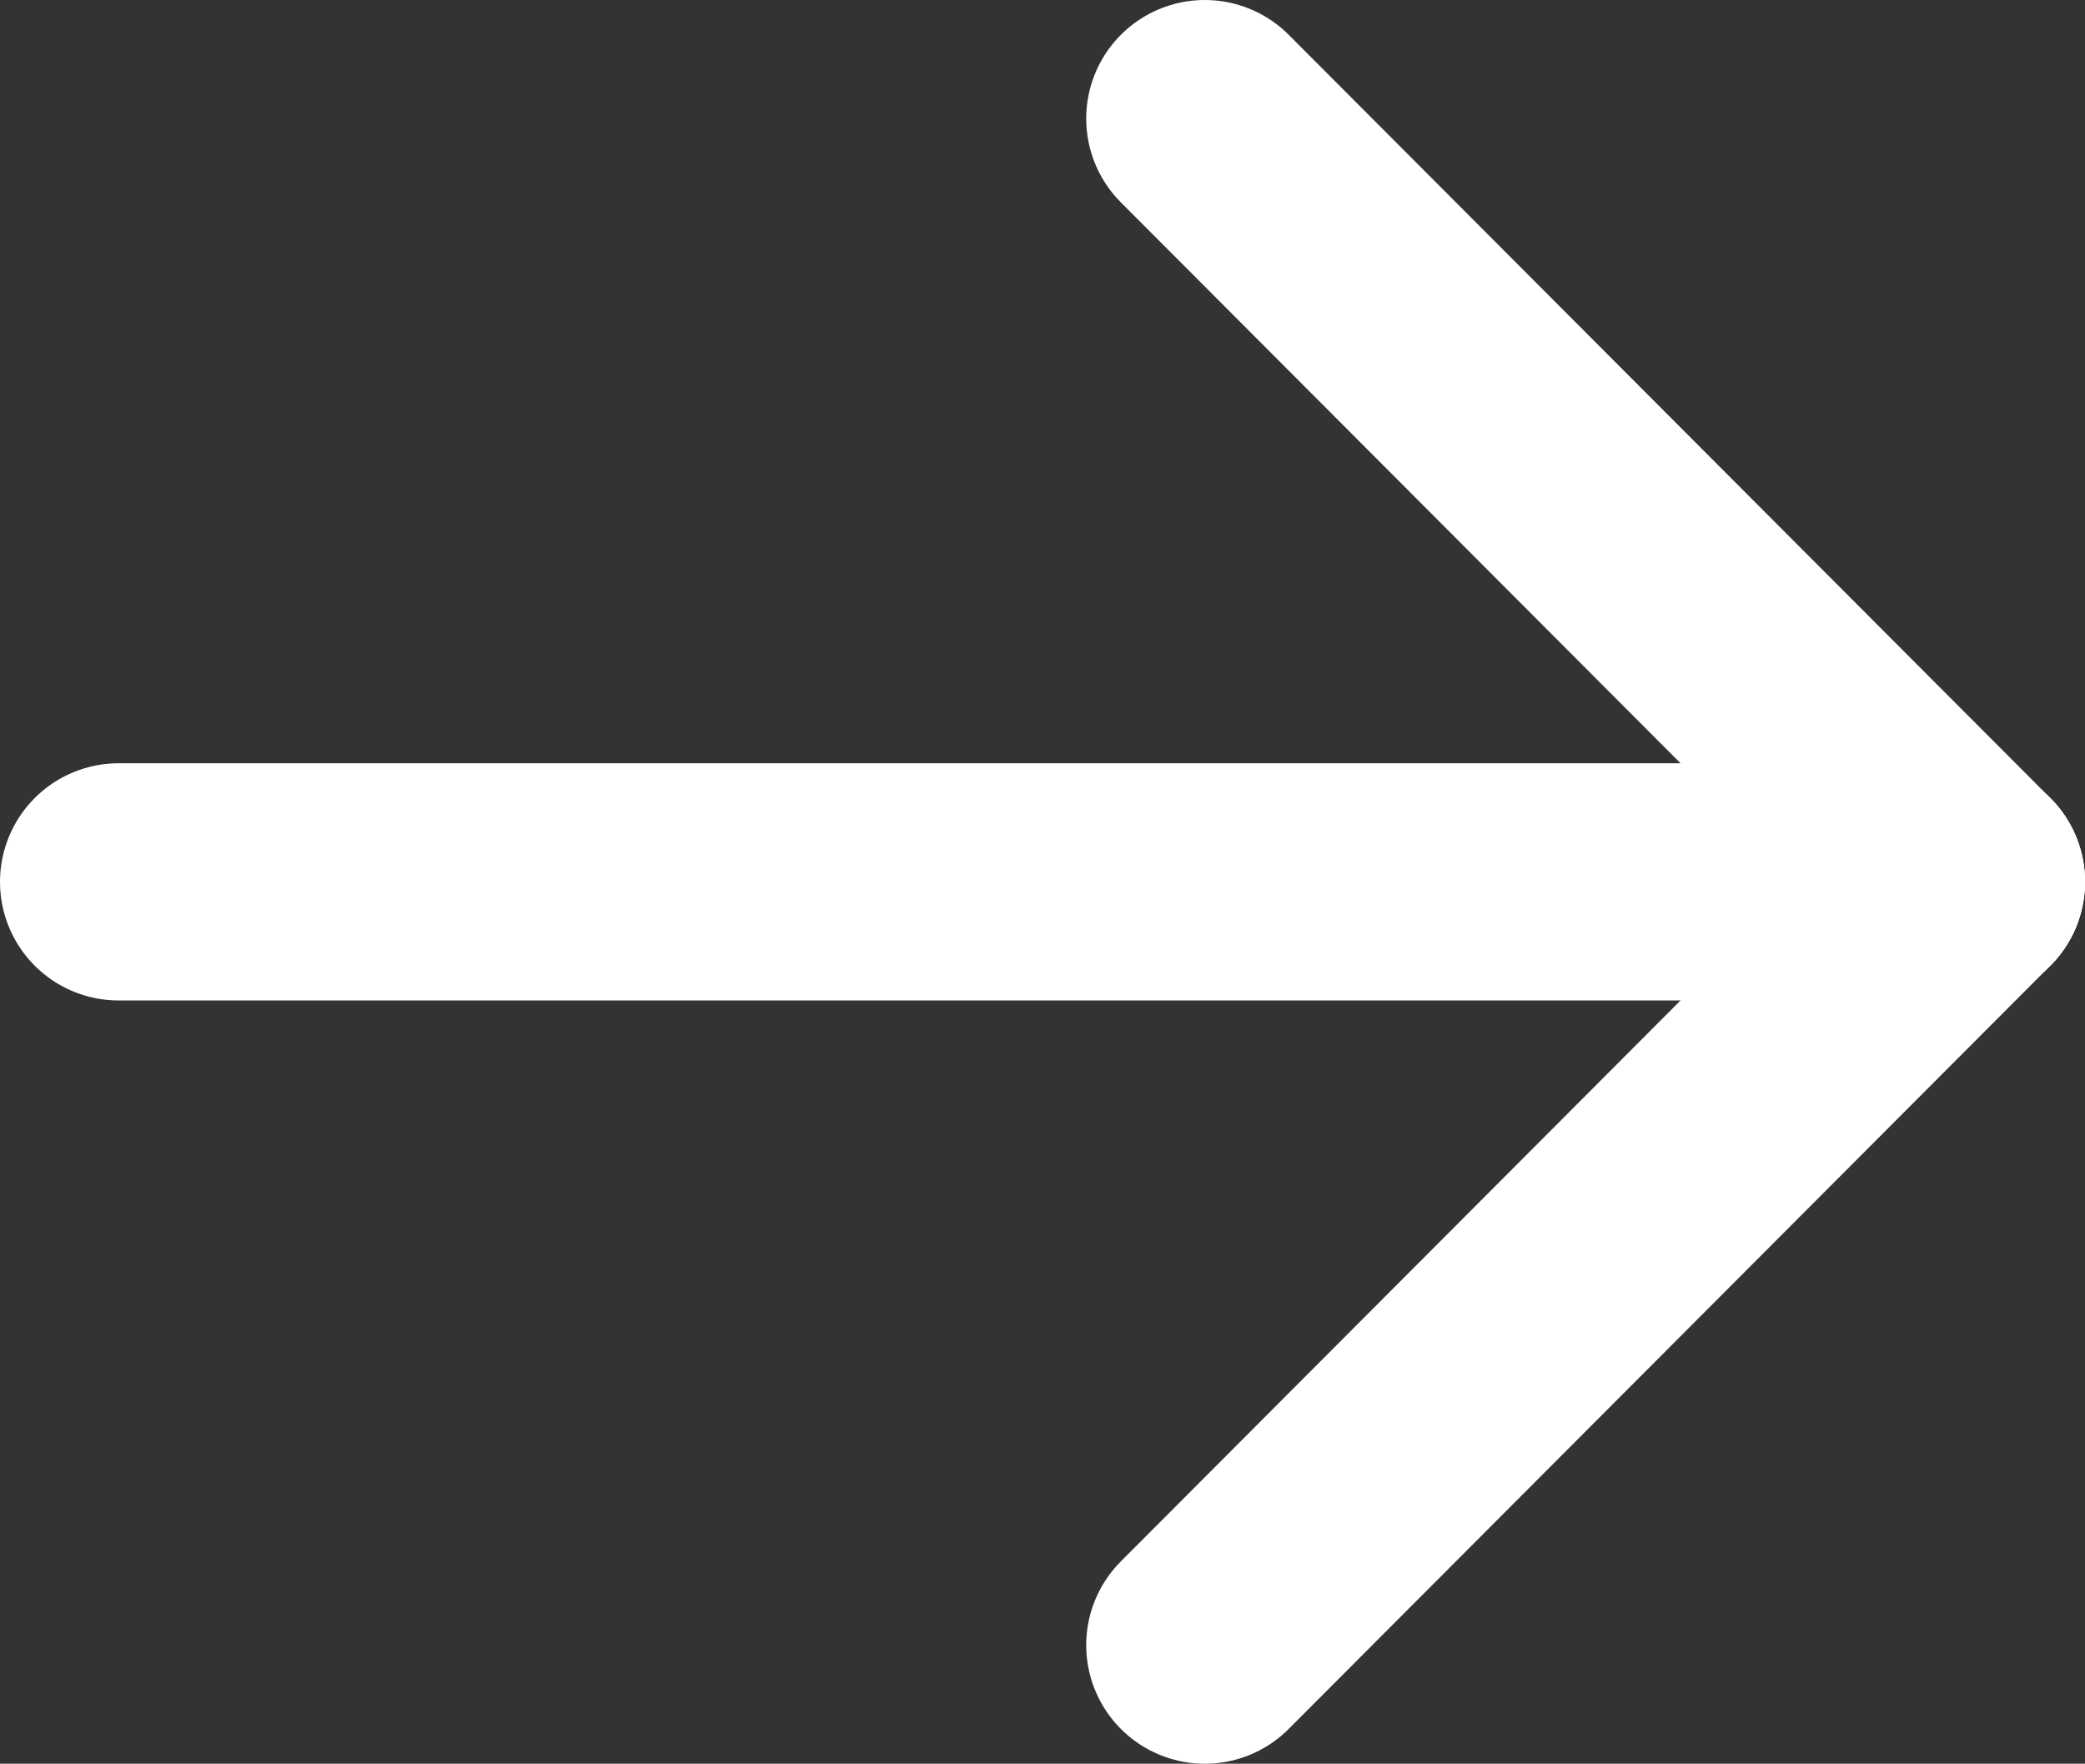
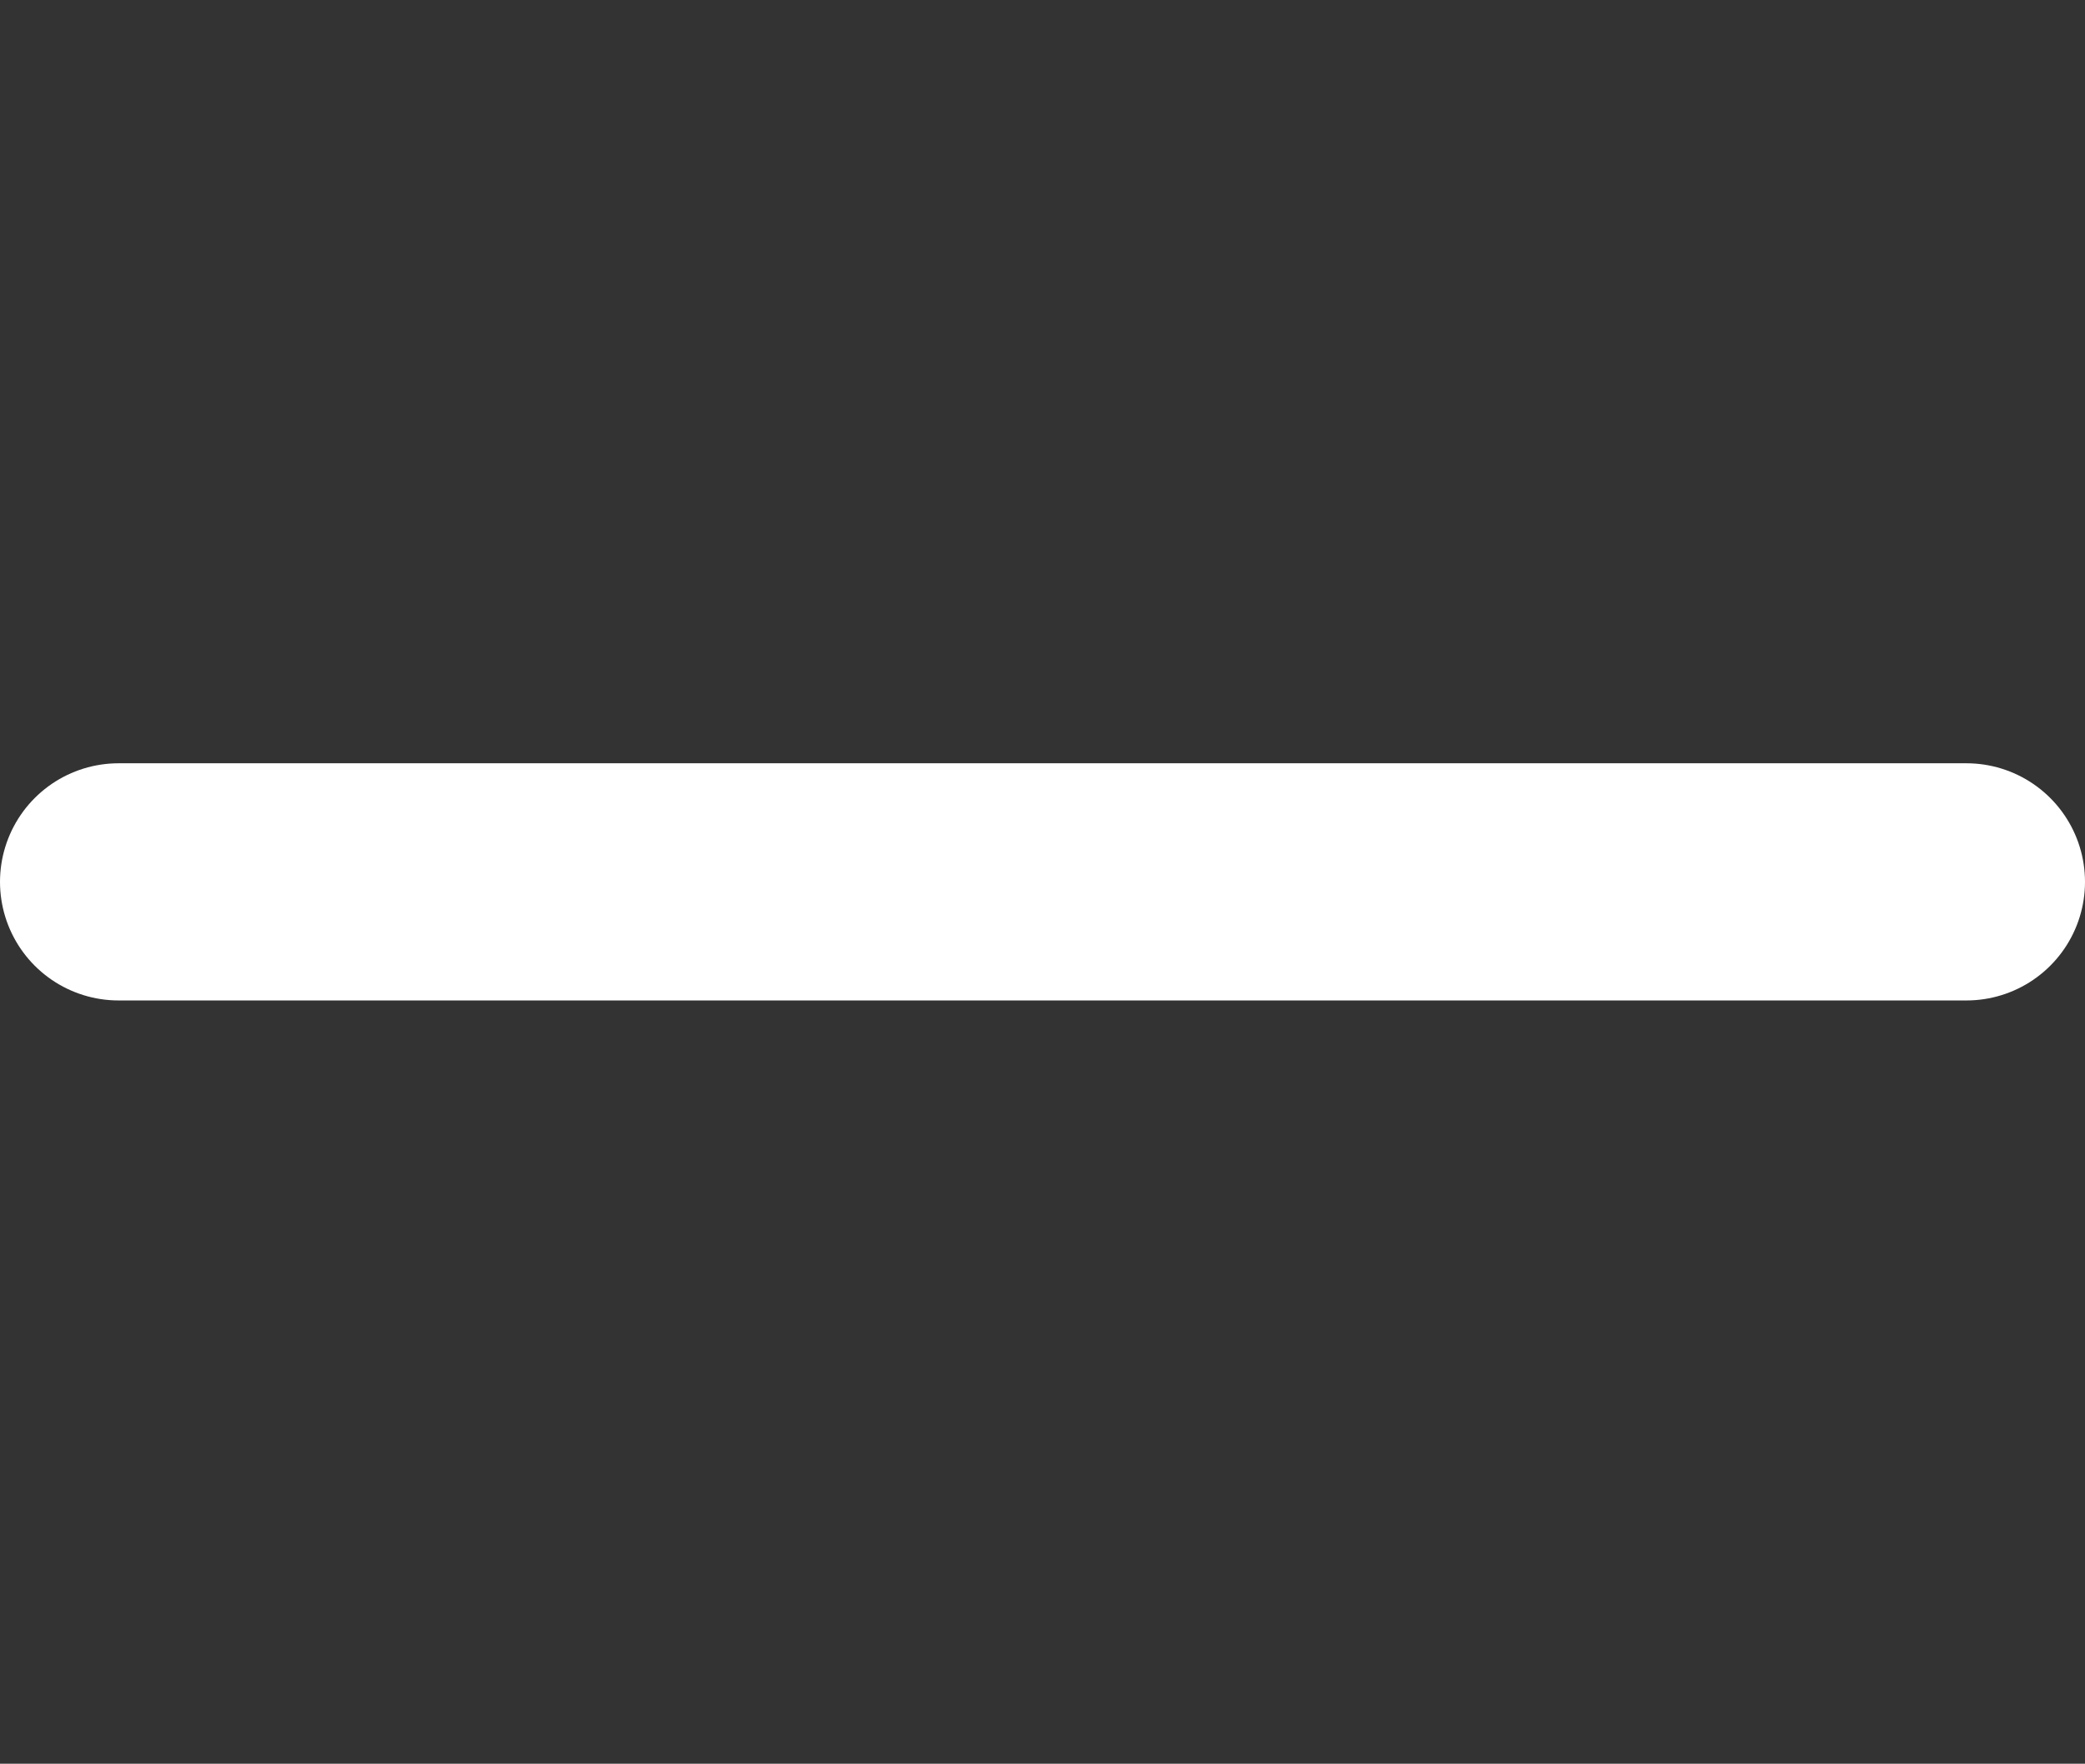
<svg xmlns="http://www.w3.org/2000/svg" width="25.952px" height="21.952px" viewBox="0 0 25.952 21.952" version="1.1">
  <rect x="0" y="0" width="25.952" height="21.952" fill="#333333" stroke="none" />
  <title>Group 4</title>
  <g id="Main-Comp" stroke="none" stroke-width="1" fill="none" fill-rule="evenodd" stroke-linecap="round">
    <g id="Home-Page" transform="translate(-1239.524, -4815.524)" stroke="#FFFFFF" stroke-width="2.952">
      <g id="Group-15" transform="translate(122.207, 4308)">
        <g id="Group-6" transform="translate(955.793, 483.5)">
          <g id="Group-4" transform="translate(163, 25.5)">
            <line x1="0" y1="9.5" x2="23" y2="9.5" id="Path-2" />
-             <line x1="23" y1="9.5" x2="13.52" y2="19" id="Path-3" />
-             <line x1="23" y1="9.5" x2="13.52" y2="-1.13686838e-13" id="Path-4" />
          </g>
        </g>
      </g>
    </g>
  </g>
</svg>